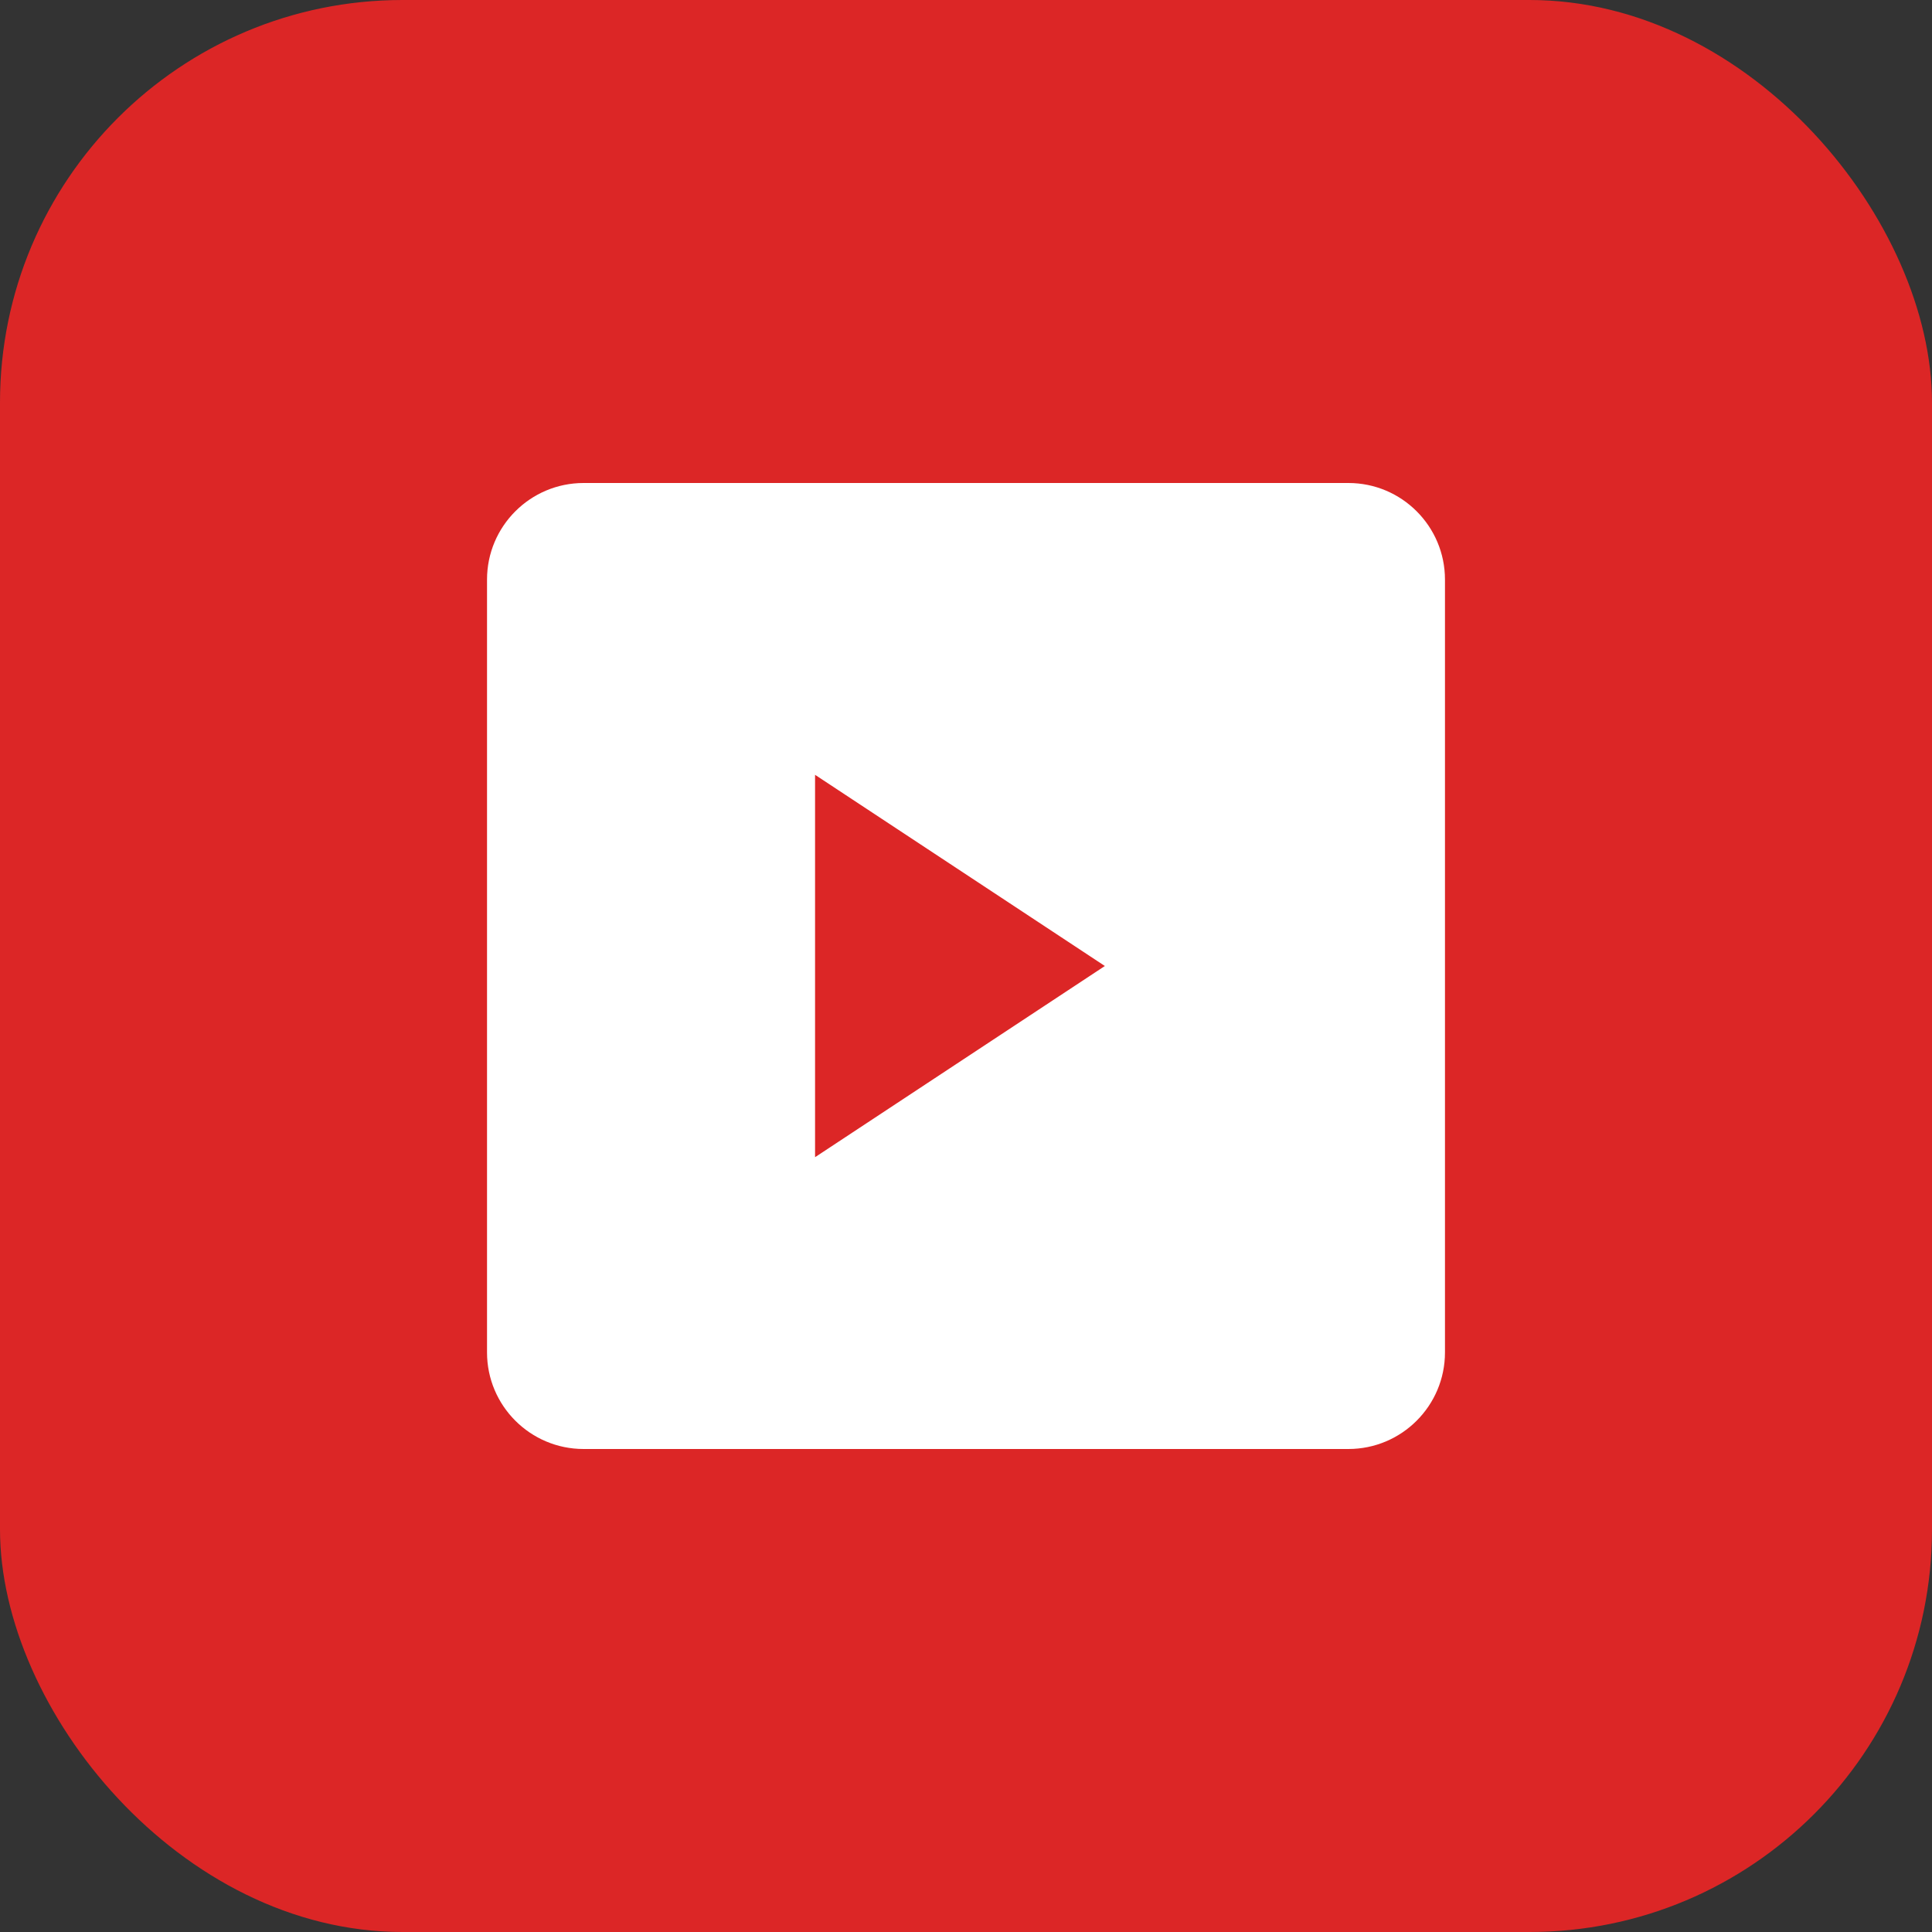
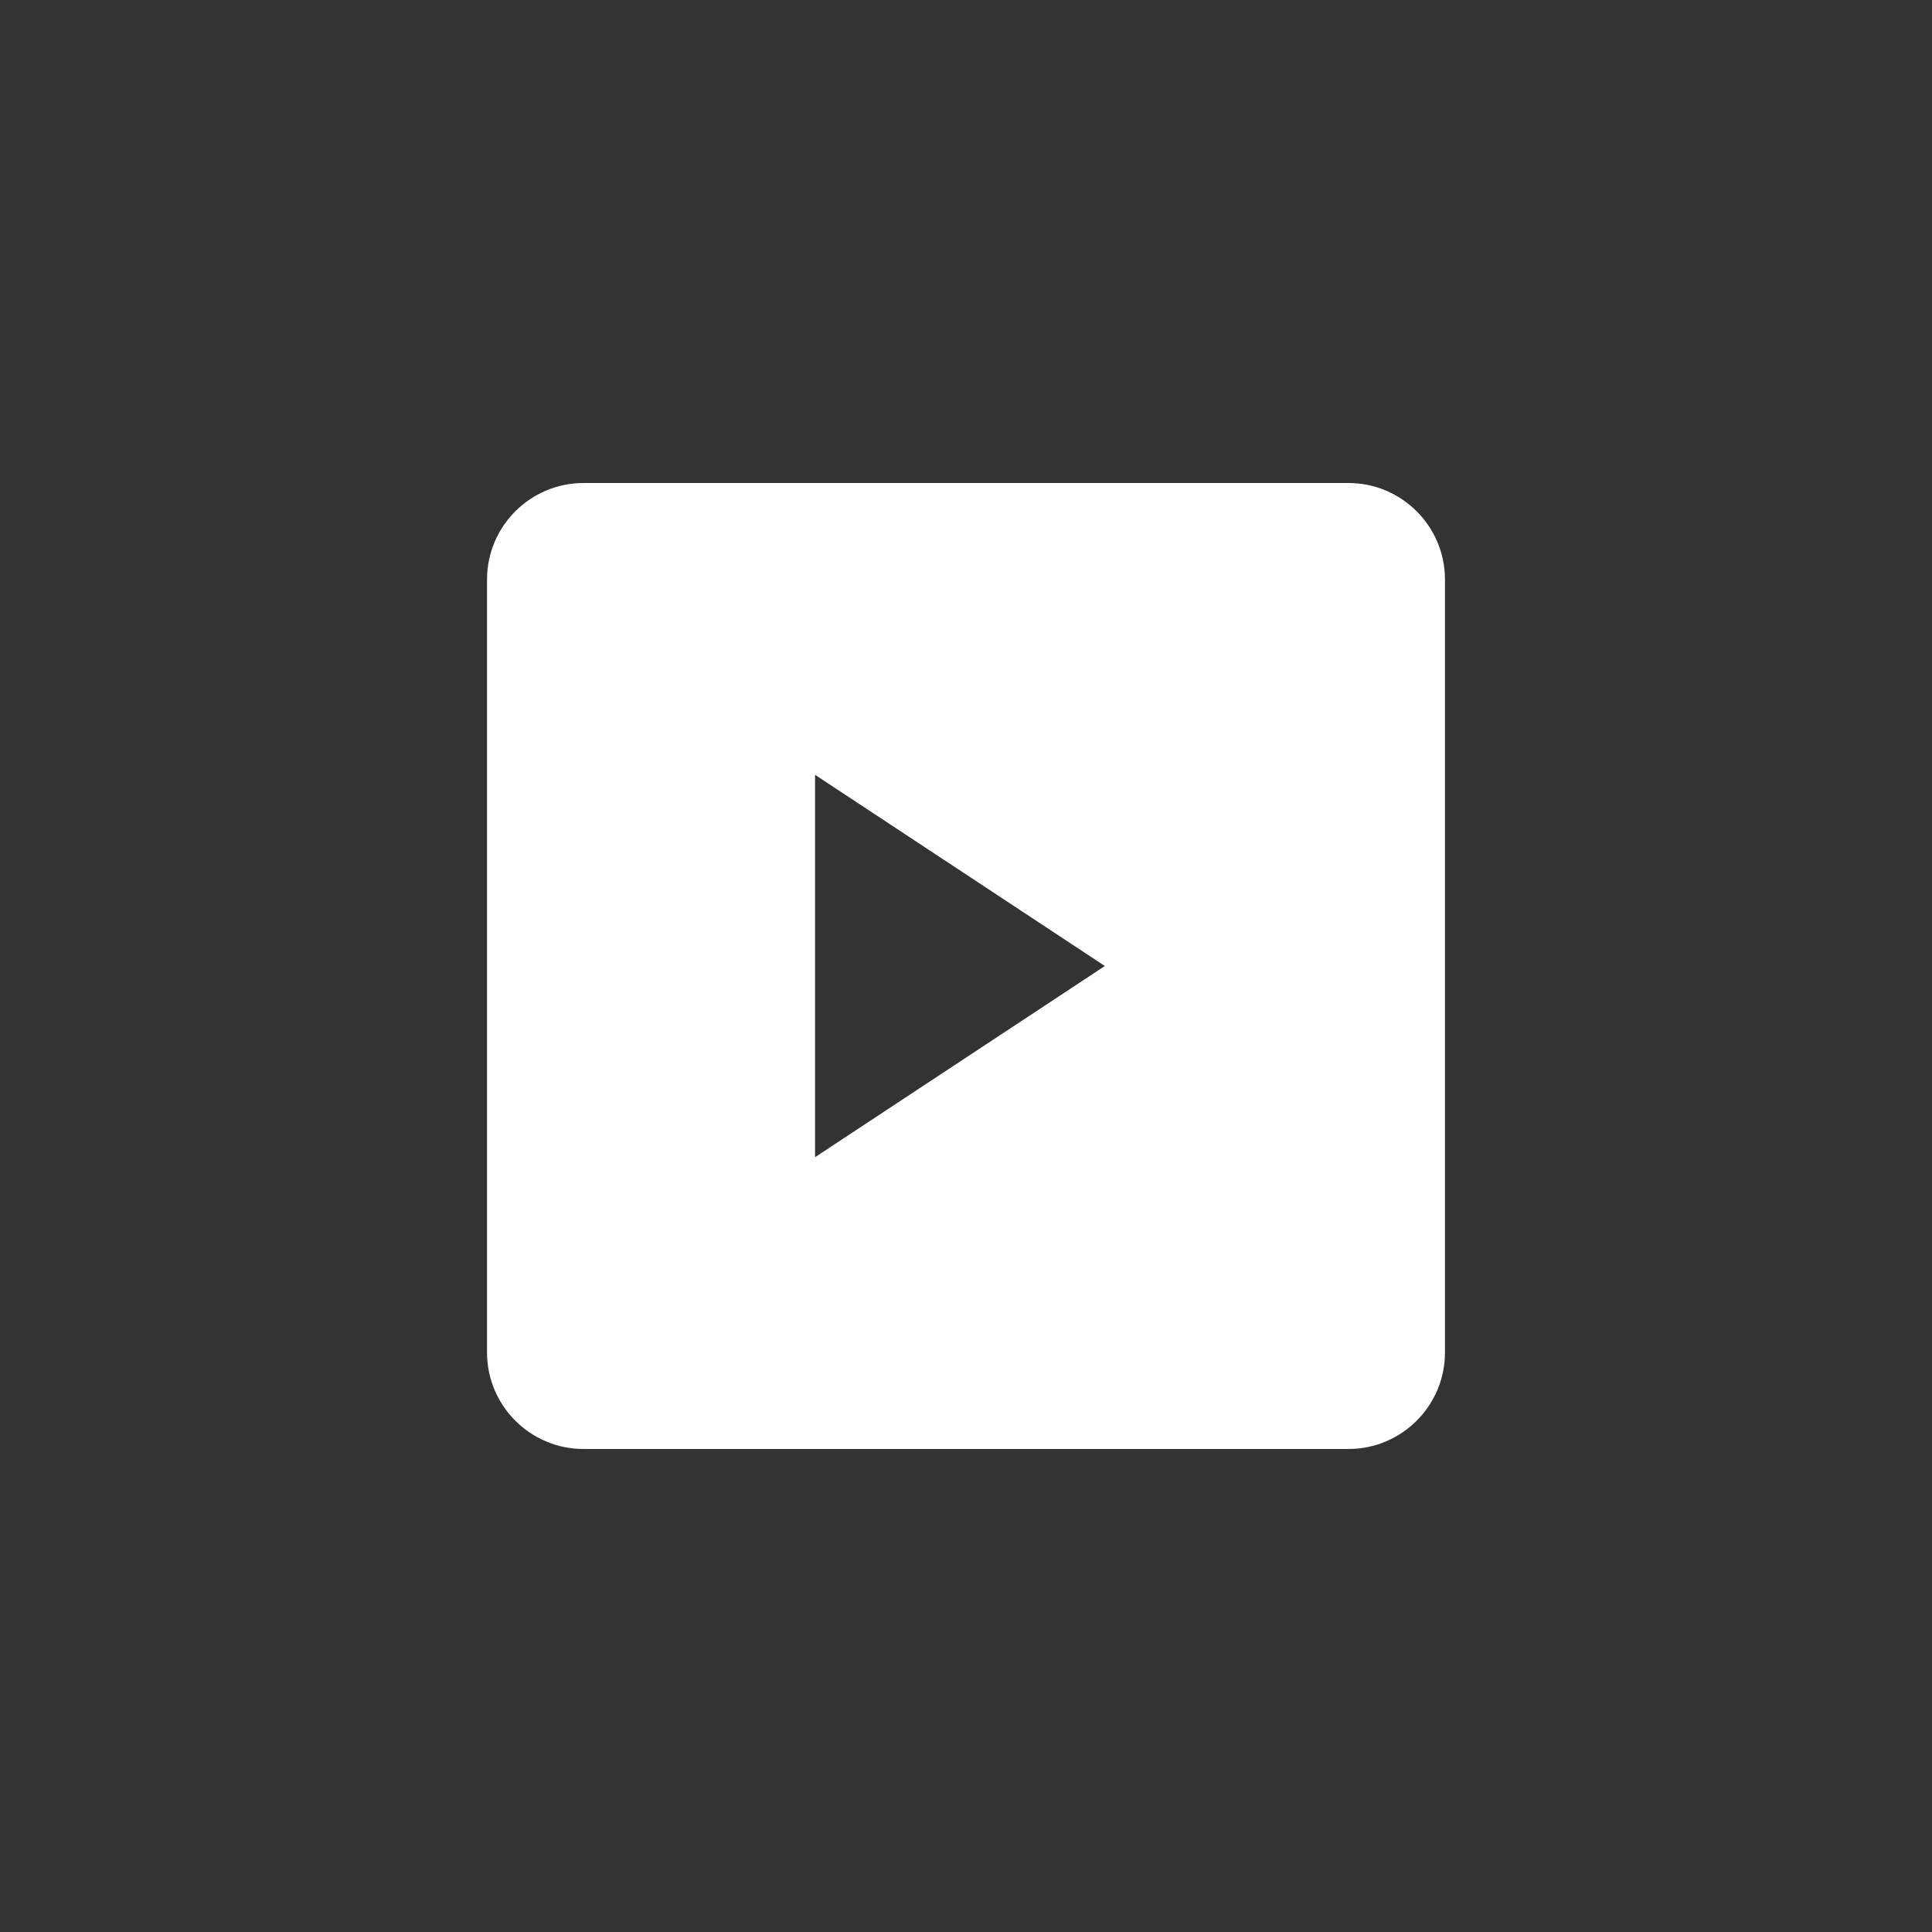
<svg xmlns="http://www.w3.org/2000/svg" viewBox="0 0 192 192">
  <rect x="0" y="0" width="192" height="192" fill="#333333" stroke="none" />
-   <rect fill="#dc2626" rx="40" width="192" height="192" />
  <path d="M58 48h76c5.3 0 9.6 4.3 9.6 9.6v76.8c0 5.3-4.3 9.6-9.6 9.6H58c-5.3 0-9.6-4.3-9.6-9.6V57.6c0-5.3 4.3-9.6 9.6-9.6zM81 77v38l28.8-19L81 77z" fill="white" />
</svg>